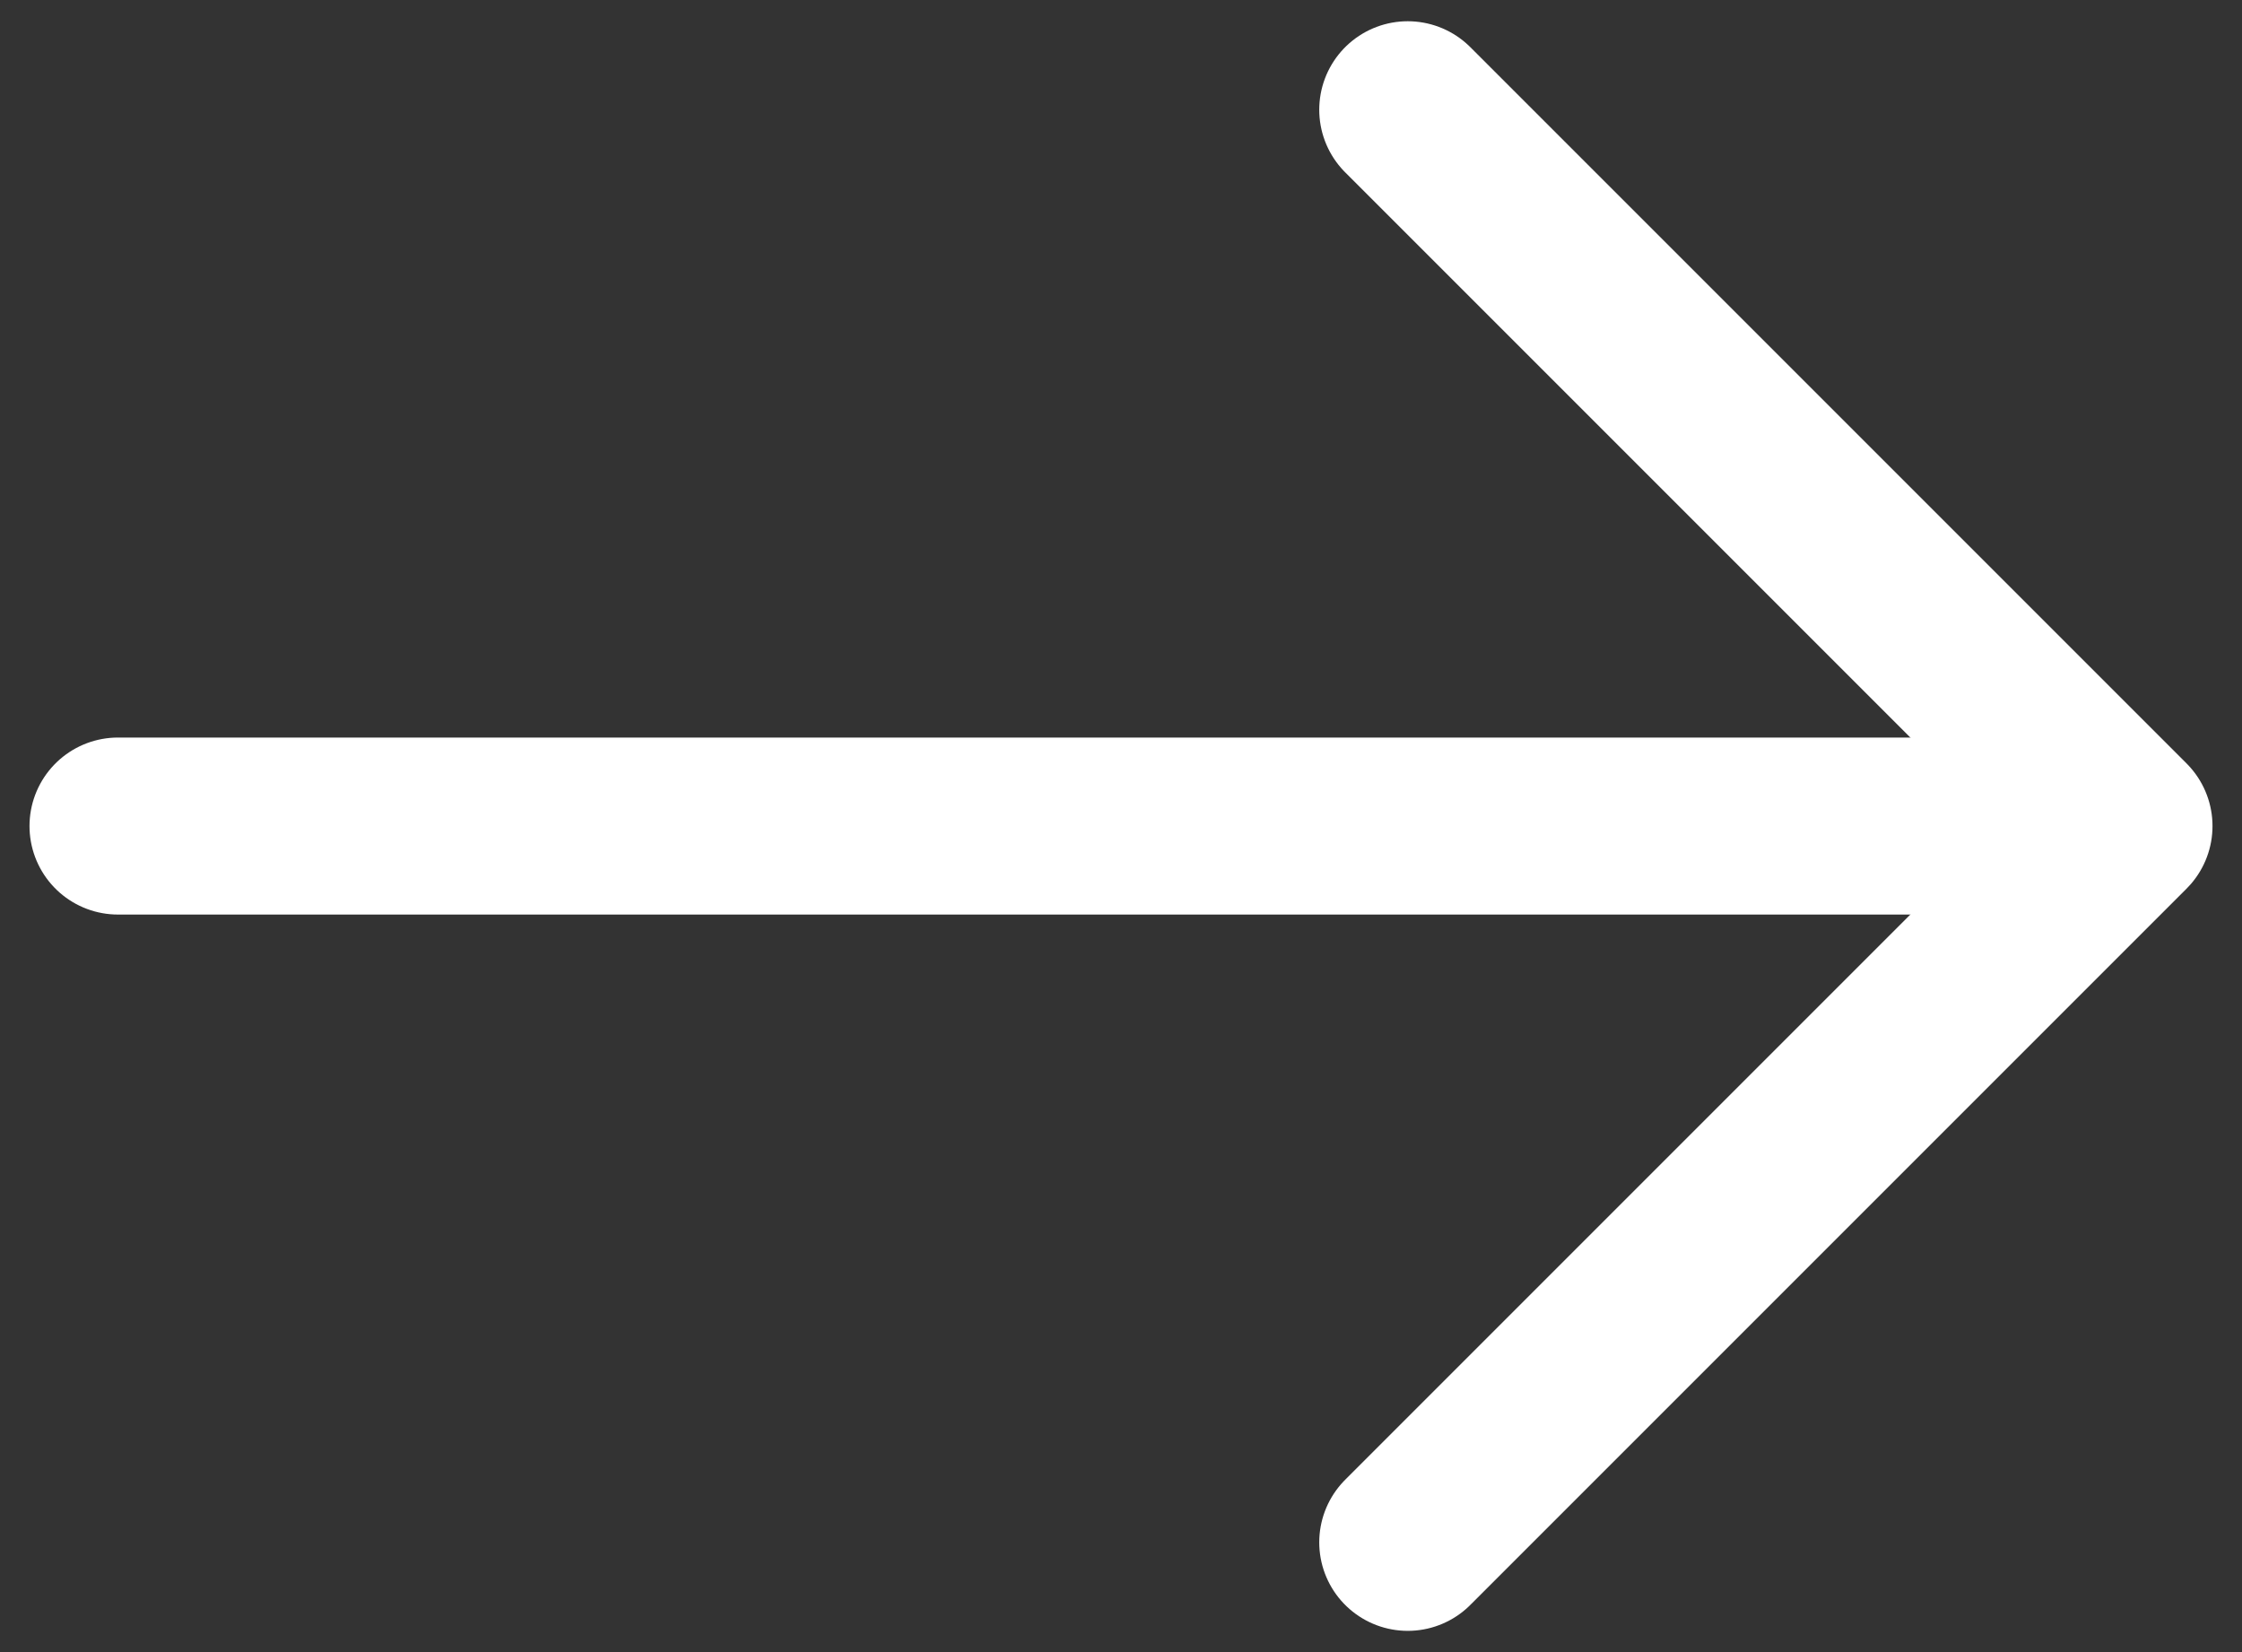
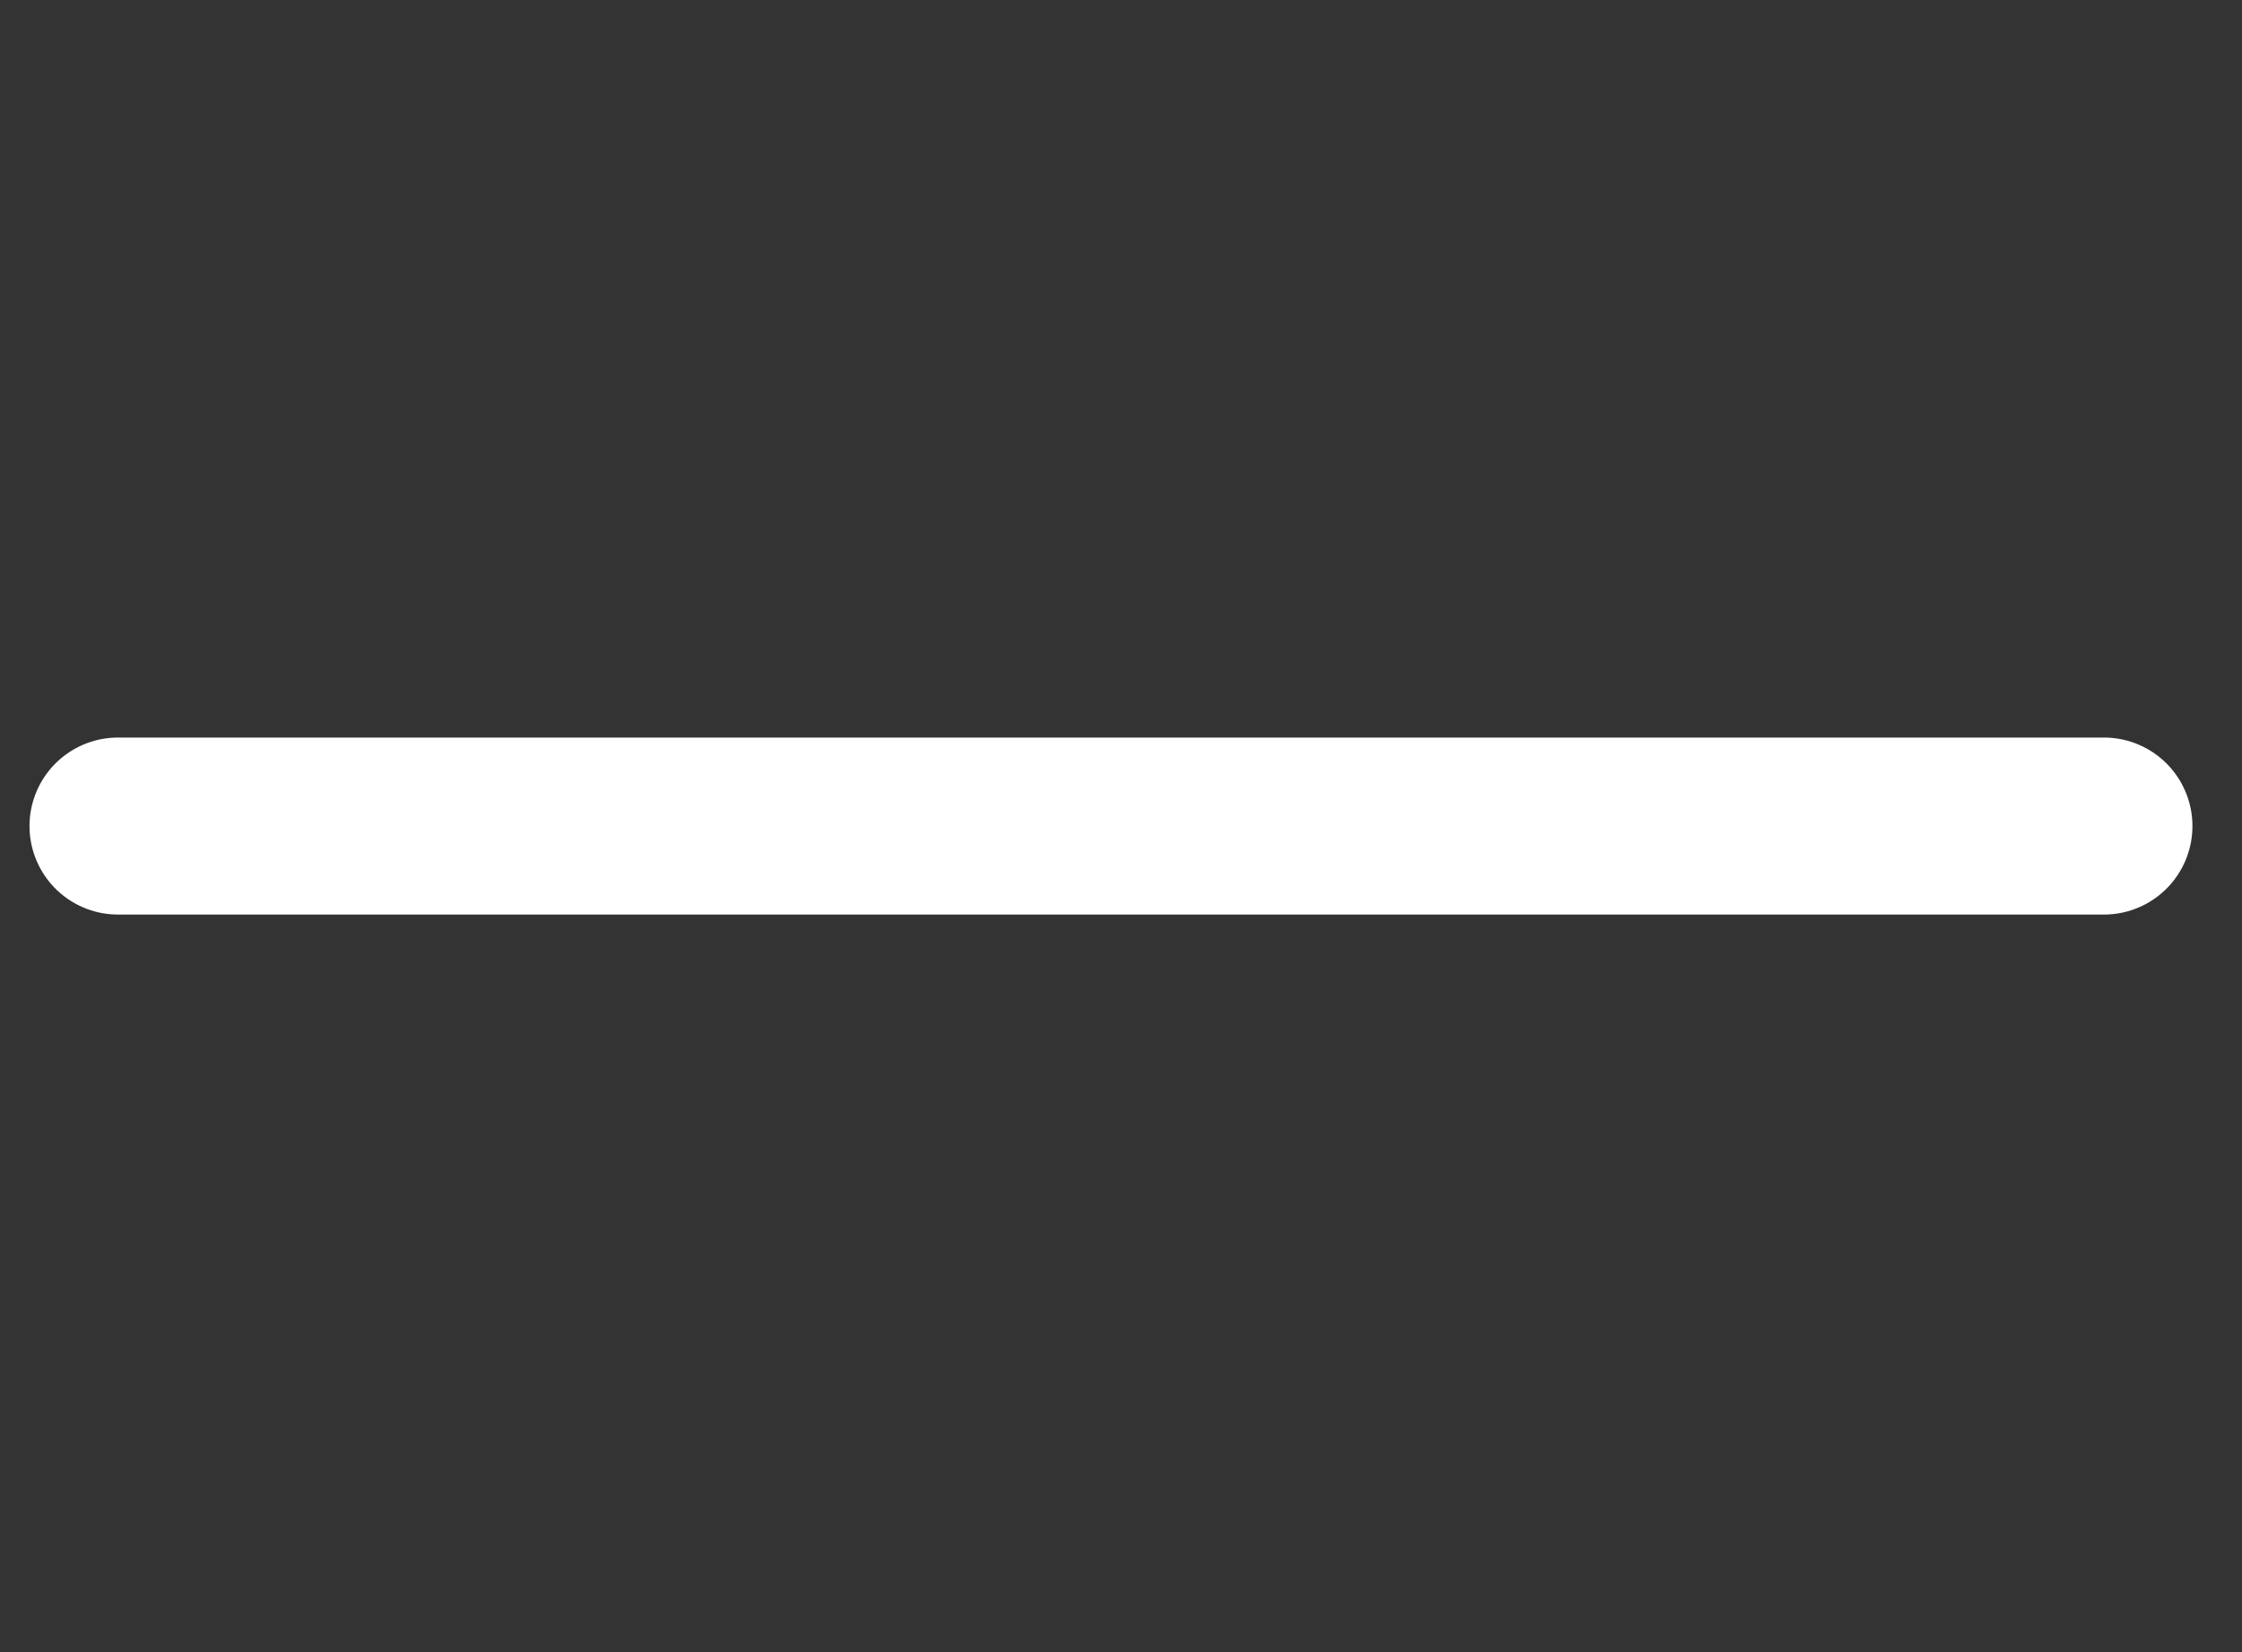
<svg xmlns="http://www.w3.org/2000/svg" width="19" height="14" viewBox="0 0 19 14" fill="none">
  <rect x="0" y="0" width="19" height="14" fill="#333333" stroke="none" />
-   <path d="M11.93 0.93L18 7L11.93 13.07" stroke="white" stroke-width="1.5" stroke-miterlimit="10" stroke-linecap="round" stroke-linejoin="round" />
  <path d="M1 7H17.83" stroke="white" stroke-width="1.5" stroke-miterlimit="10" stroke-linecap="round" stroke-linejoin="round" />
</svg>